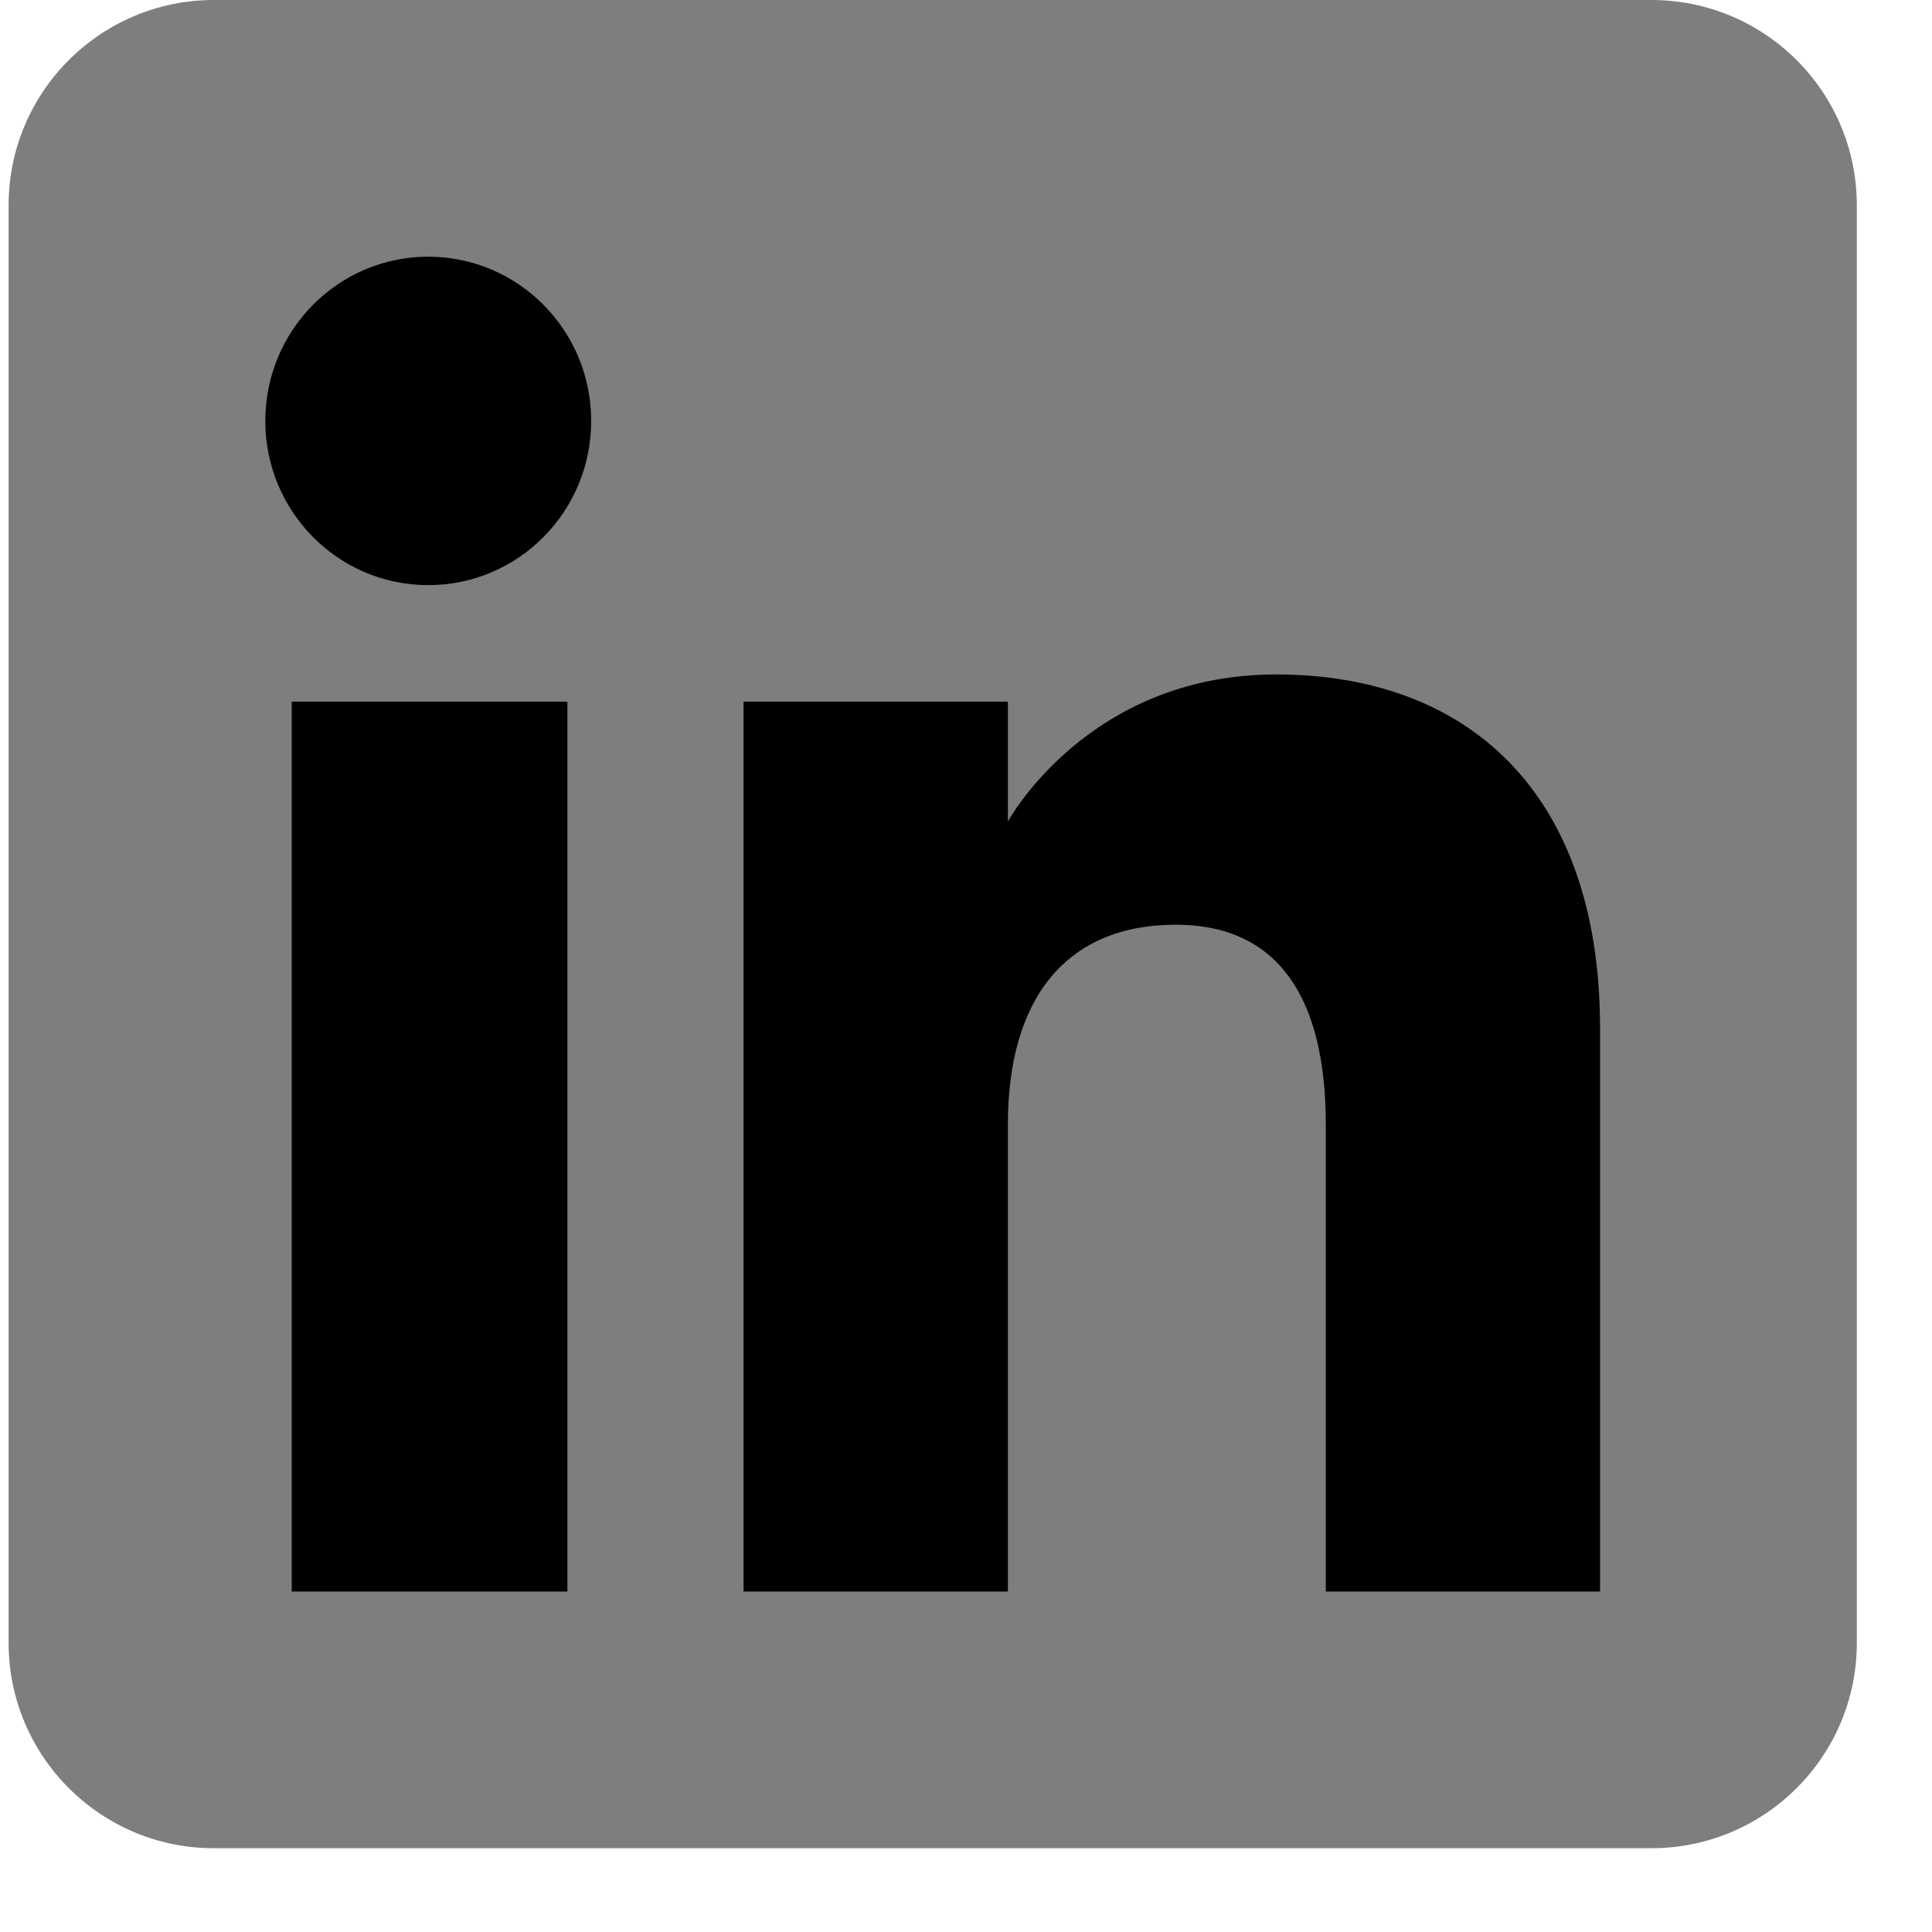
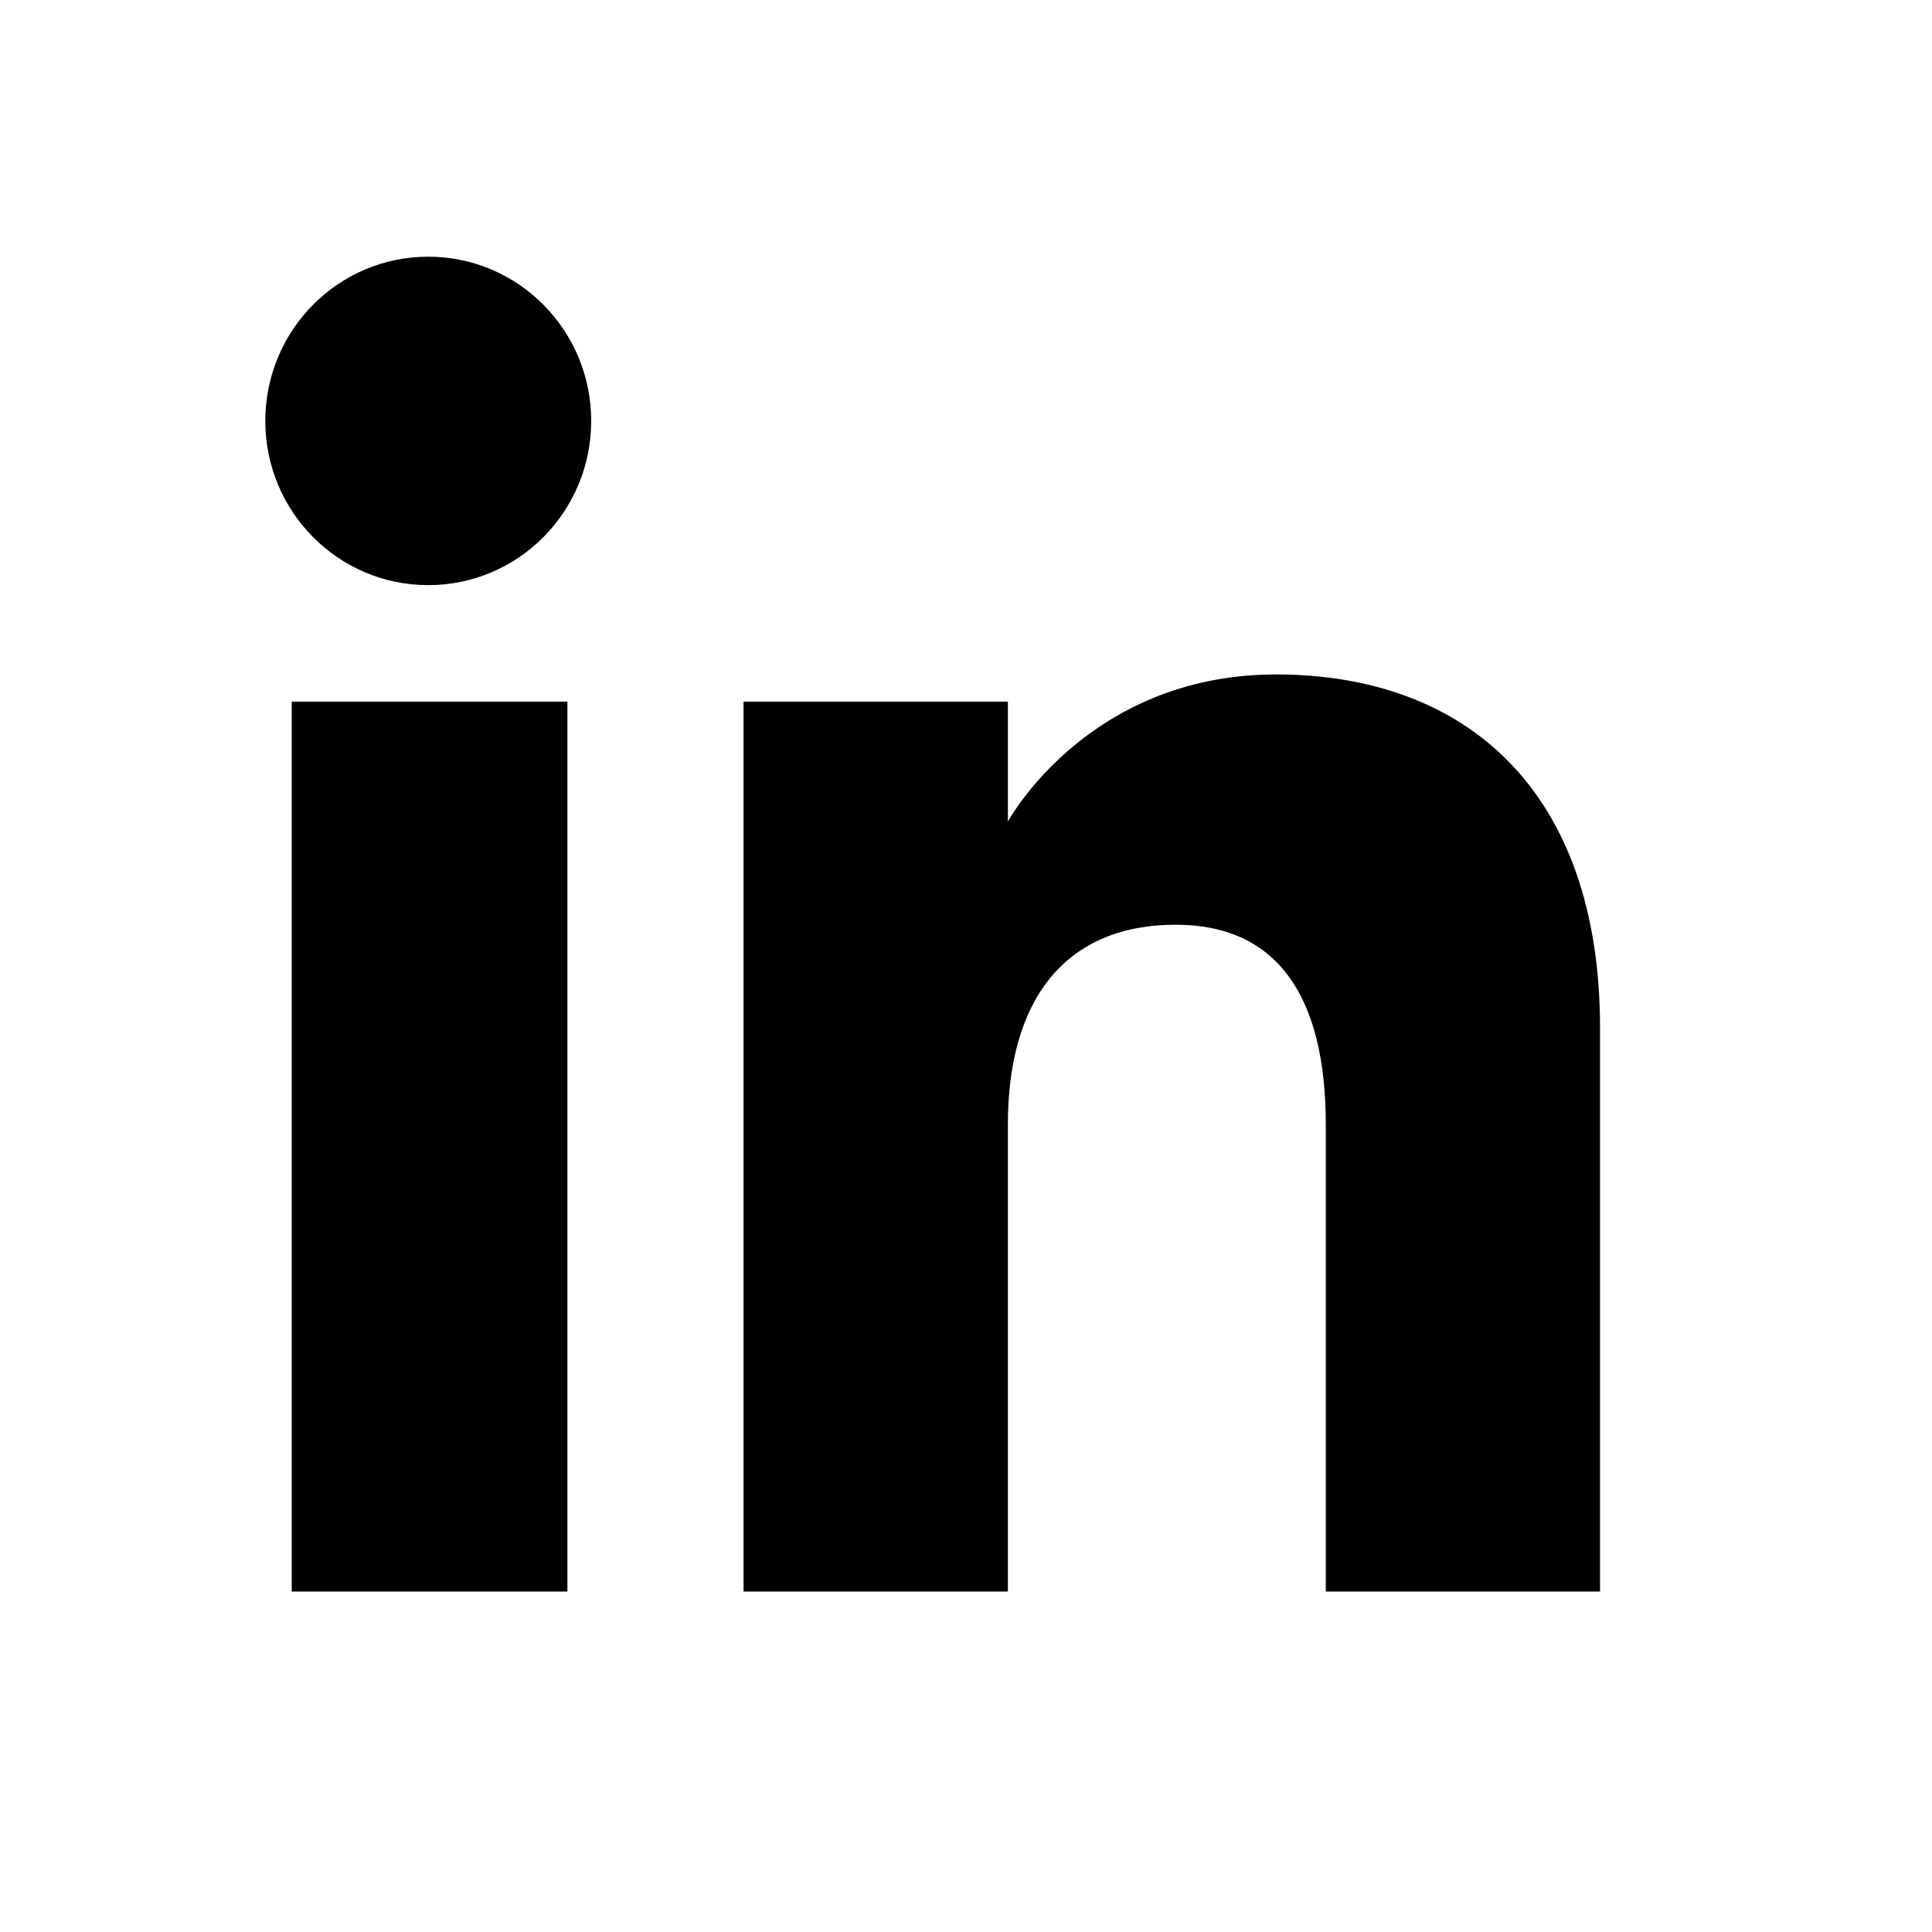
<svg xmlns="http://www.w3.org/2000/svg" width="22" height="22" viewBox="0 0 22 22" fill="none">
-   <path fill-rule="evenodd" clip-rule="evenodd" d="M2.436 21.046H18.805C20.097 21.046 21.144 19.999 21.144 18.707V2.338C21.144 1.047 20.097 0 18.805 0H2.436C1.145 0 0.098 1.047 0.098 2.338V18.707C0.098 19.999 1.145 21.046 2.436 21.046Z" fill="#7E7E7E" />
  <path fill-rule="evenodd" clip-rule="evenodd" d="M18.22 18.123H15.097V12.804C15.097 11.345 14.543 10.53 13.389 10.53C12.133 10.53 11.477 11.379 11.477 12.804V18.123H8.467V7.99H11.477V9.355C11.477 9.355 12.382 7.68 14.532 7.68C16.682 7.68 18.22 8.993 18.22 11.707V18.123ZM4.876 6.663C3.851 6.663 3.021 5.826 3.021 4.793C3.021 3.761 3.851 2.923 4.876 2.923C5.902 2.923 6.732 3.761 6.732 4.793C6.732 5.826 5.902 6.663 4.876 6.663ZM3.322 18.123H6.461V7.99H3.322V18.123Z" fill="black" />
</svg>